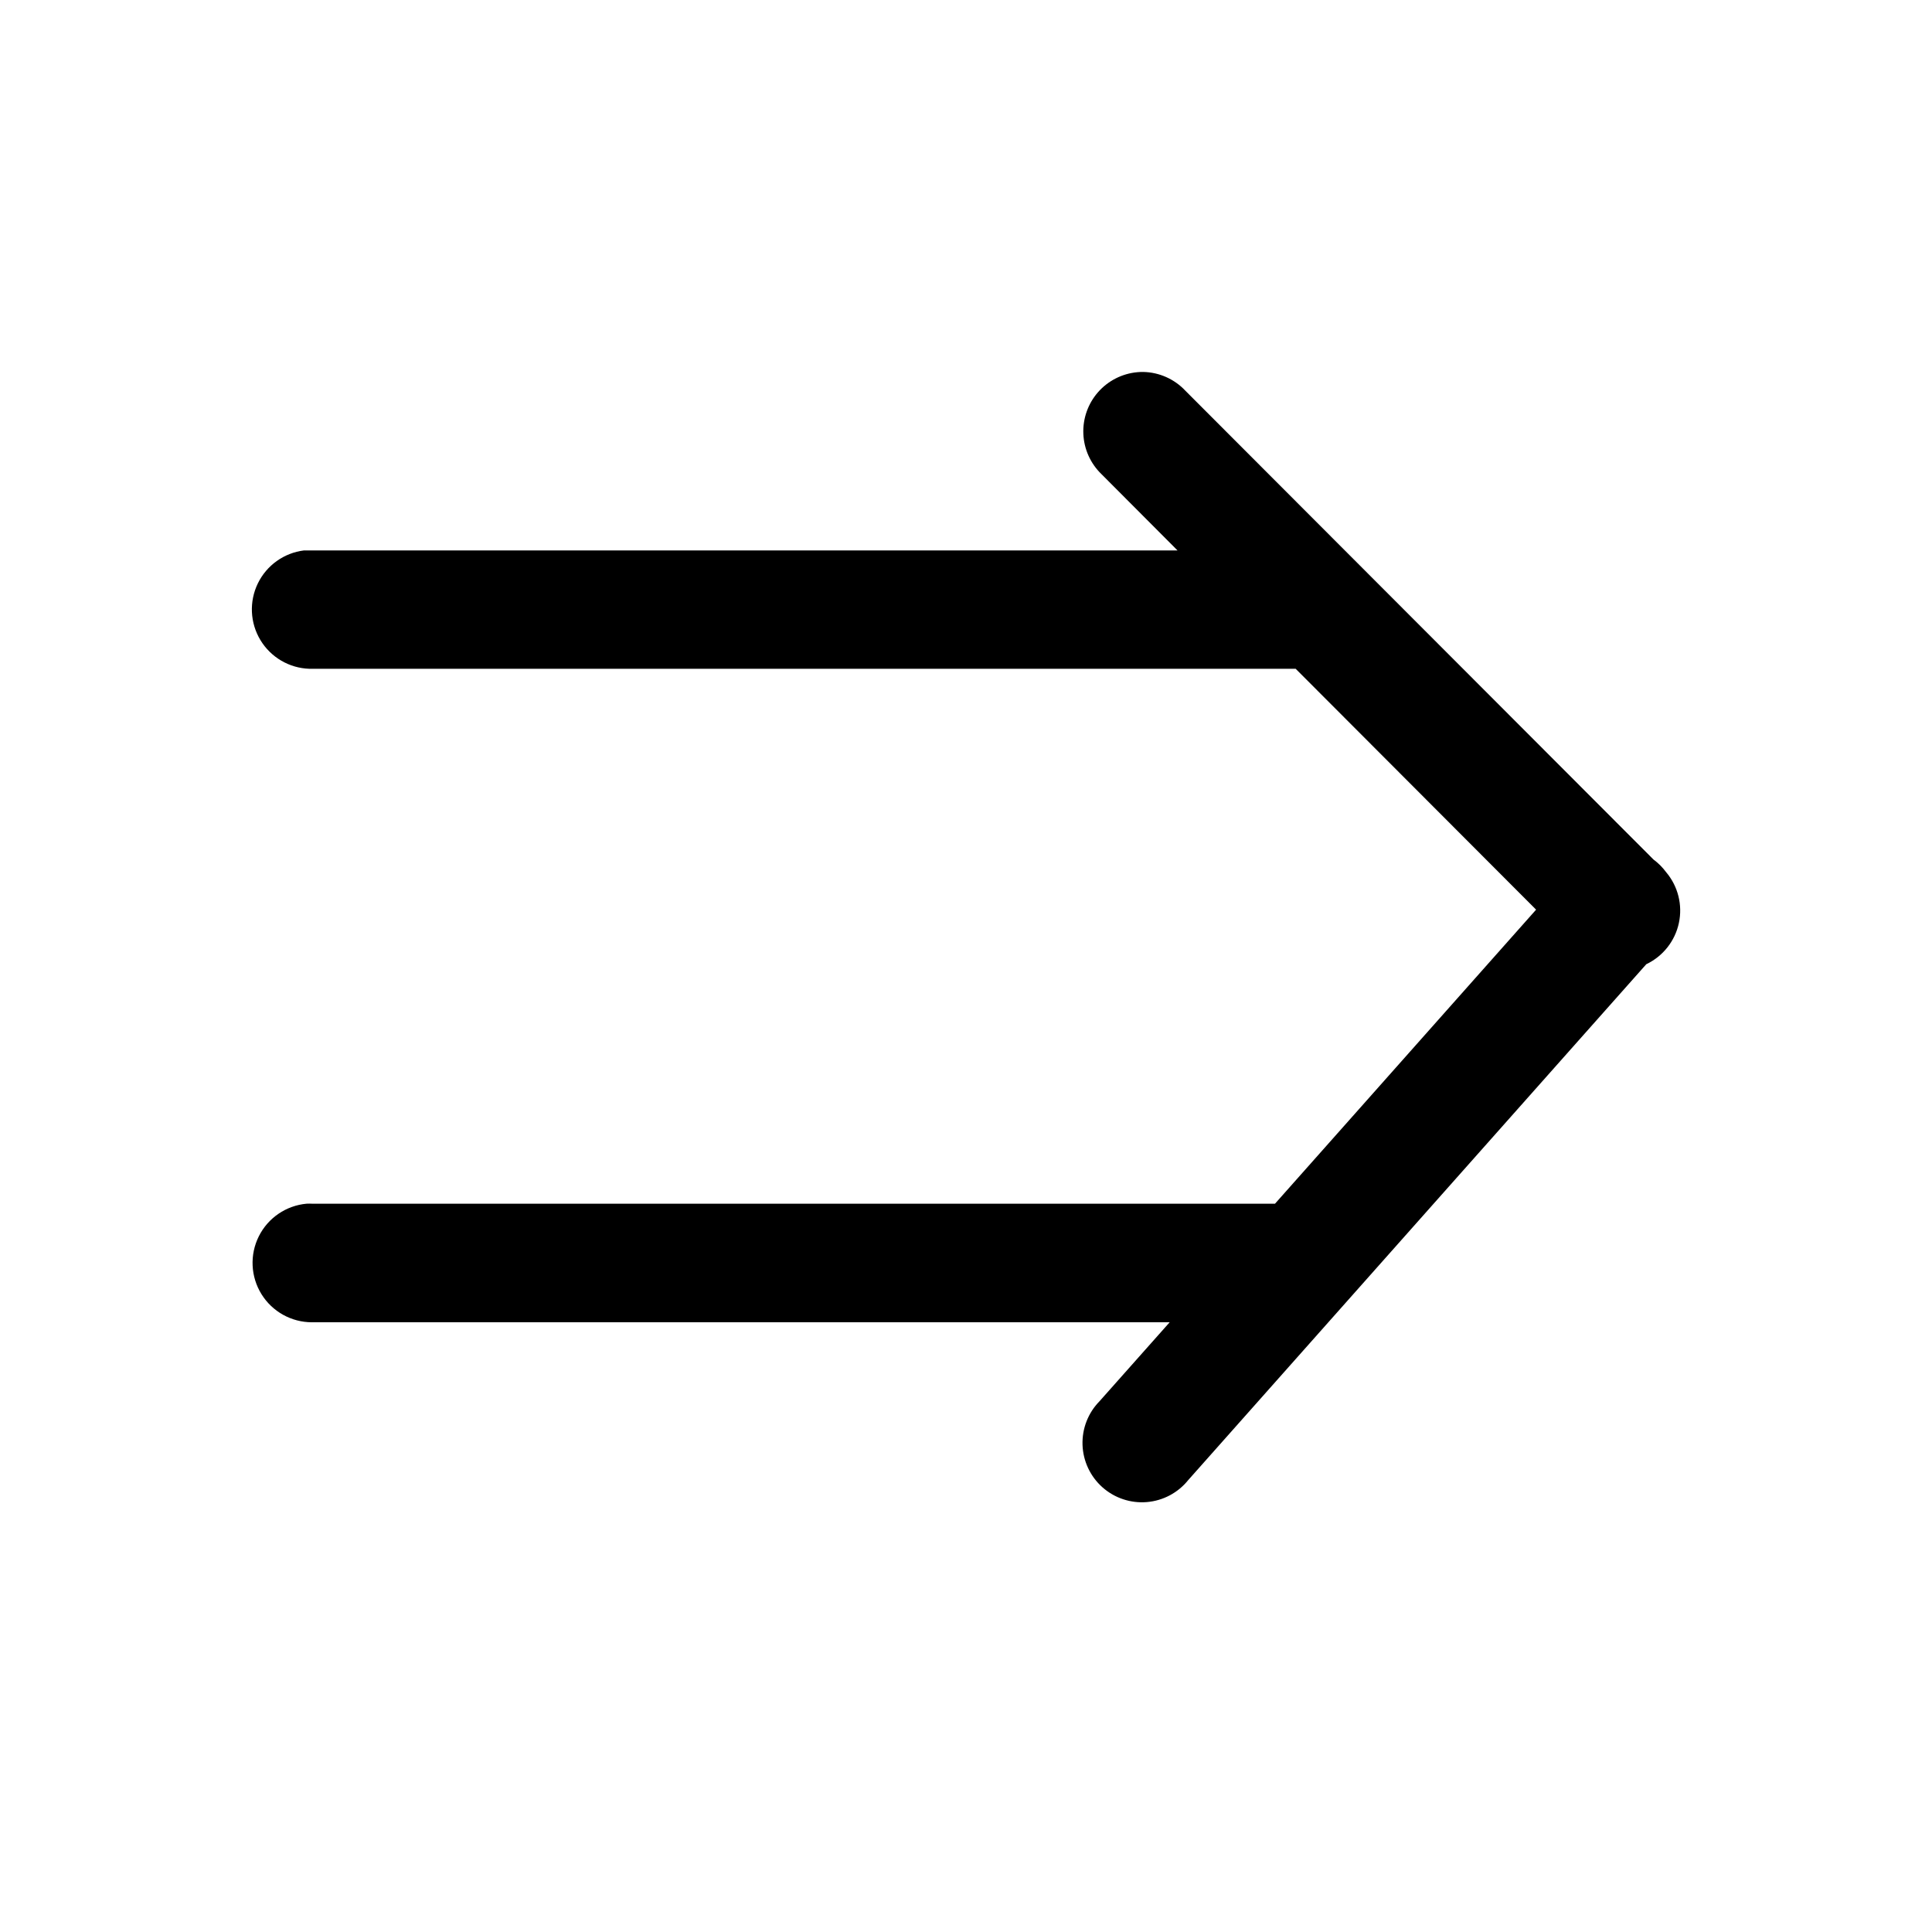
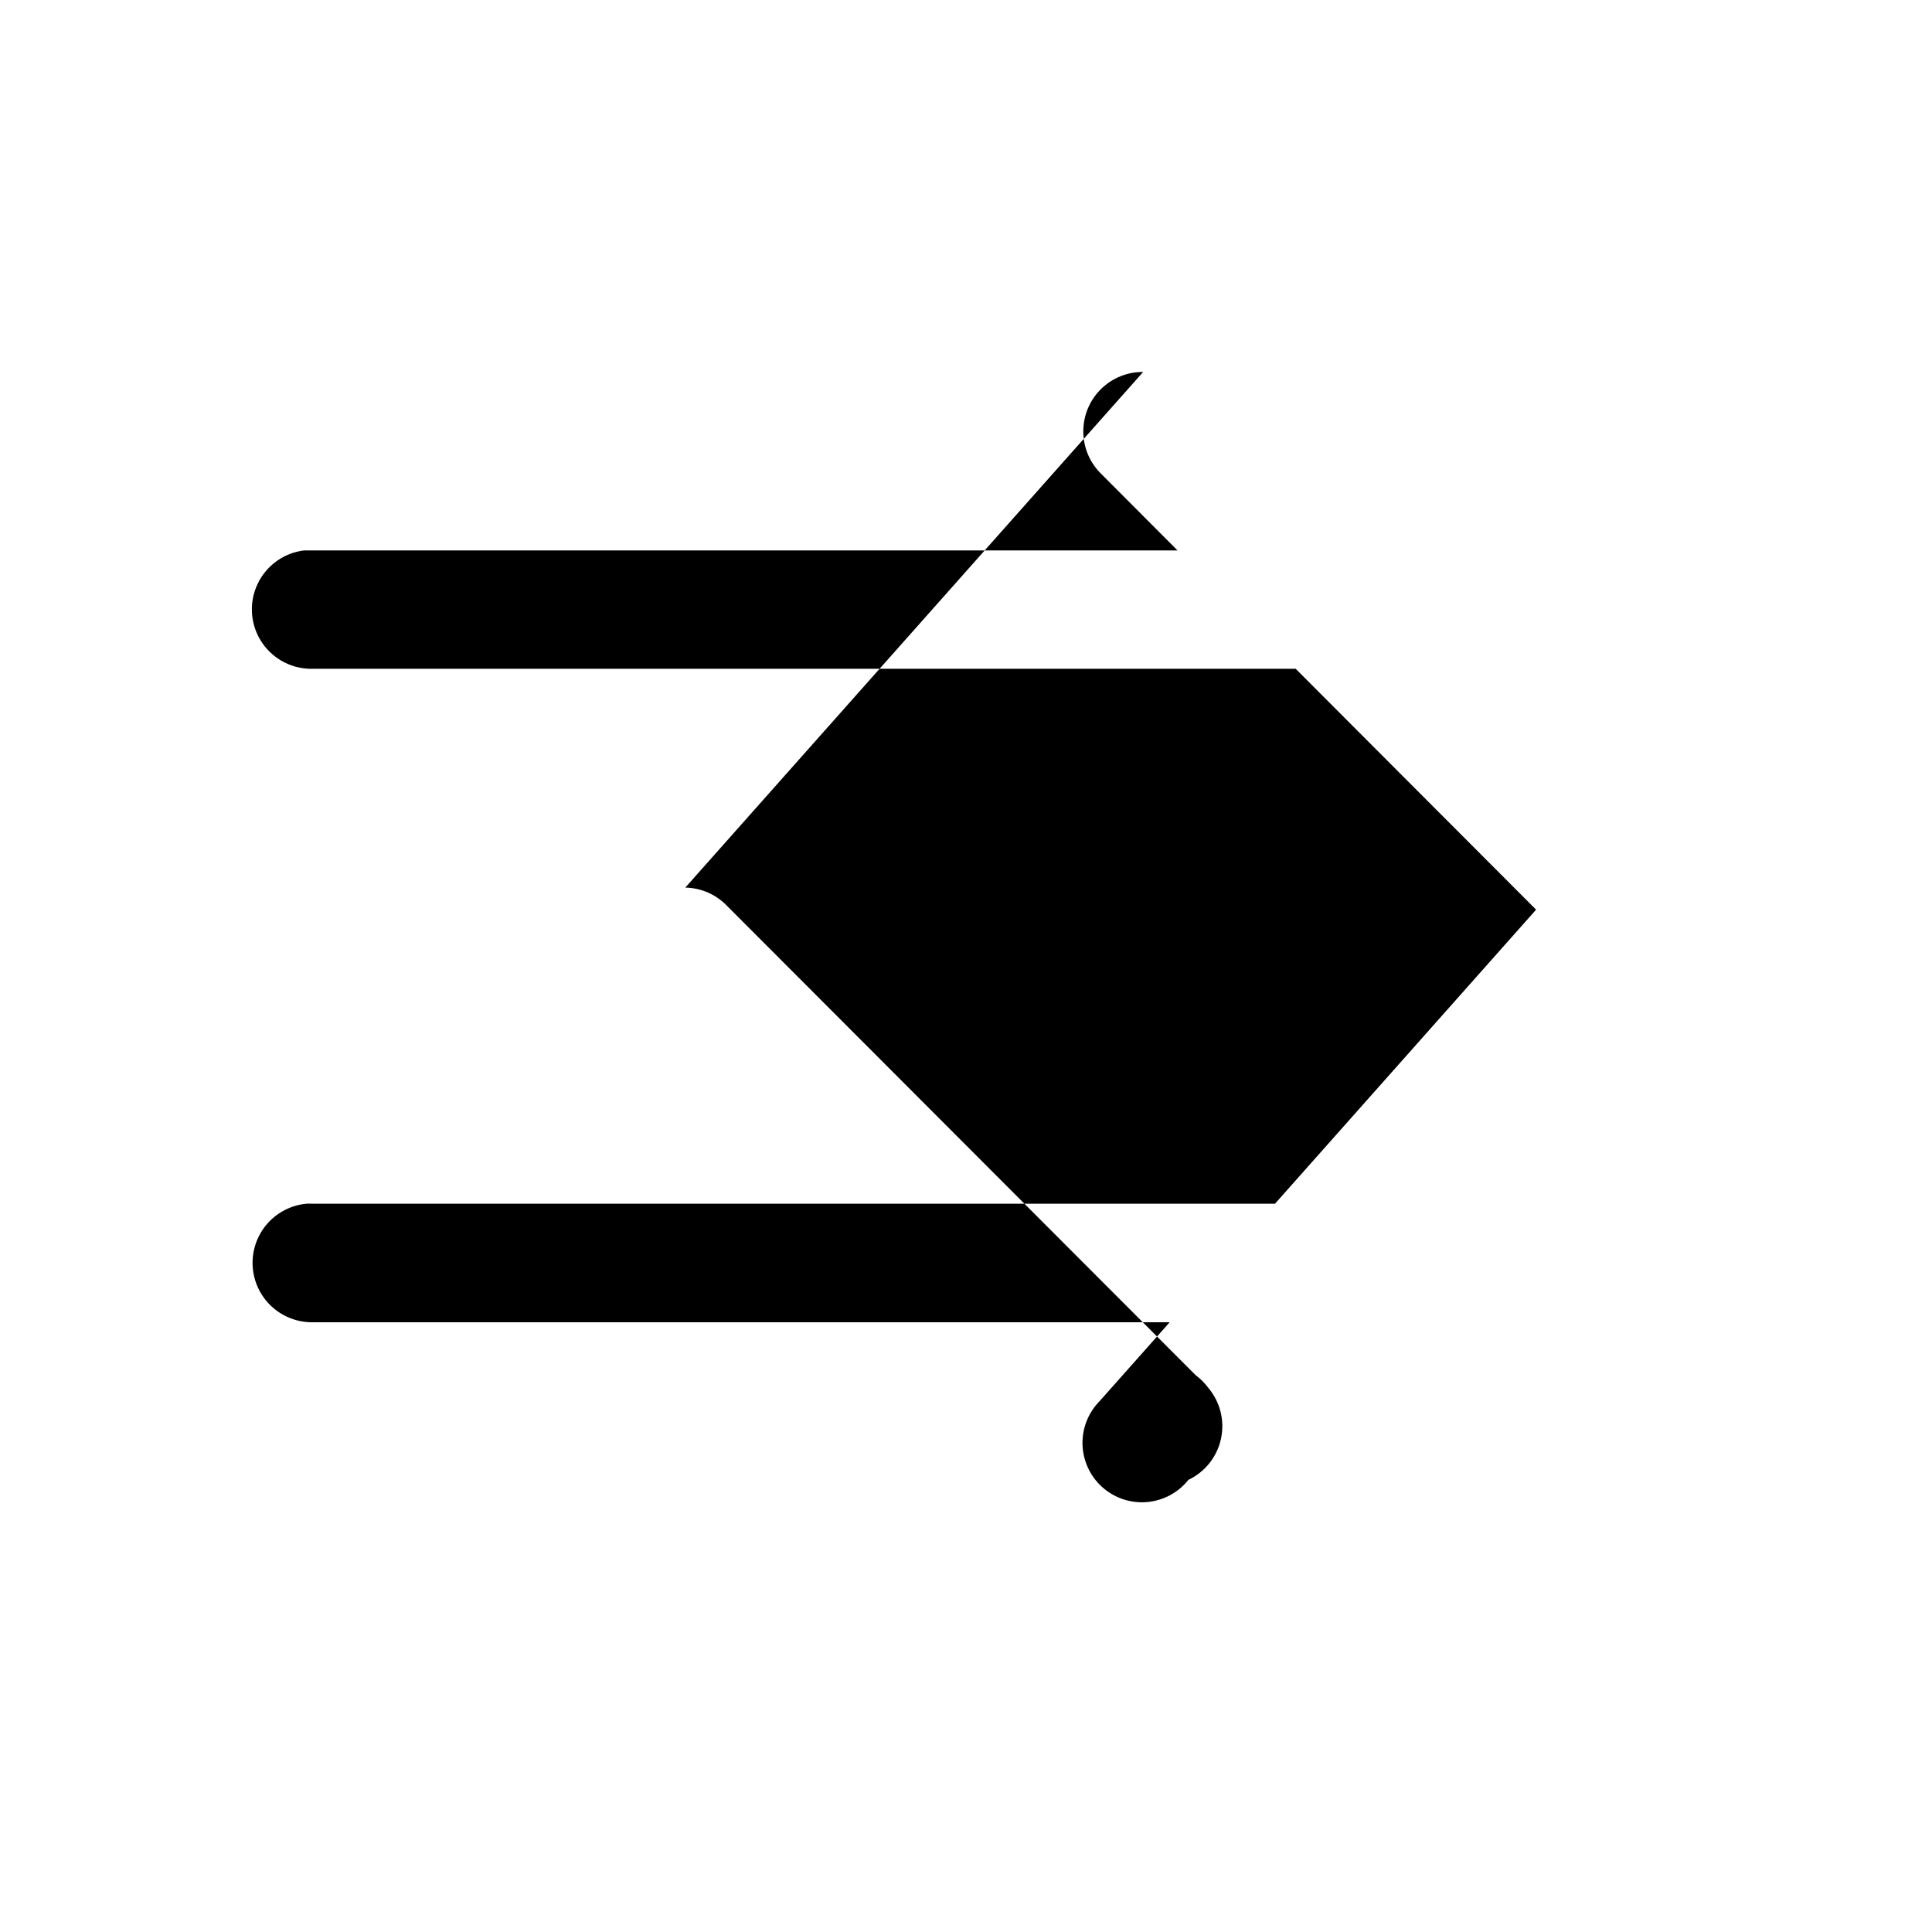
<svg xmlns="http://www.w3.org/2000/svg" fill="#000000" width="800px" height="800px" version="1.1" viewBox="144 144 512 512">
-   <path d="m446.95 242.57c-0.512-0.004-1.023 0.02-1.535 0.066-4.027 0.363-7.758 2.258-10.426 5.301-2.664 3.039-4.059 6.988-3.891 11.027 0.164 4.039 1.879 7.859 4.785 10.672l20.172 20.234-230.07-0.004c-0.473-0.02-0.945-0.02-1.414 0-5.297 0.652-9.902 3.941-12.238 8.742-2.332 4.797-2.078 10.453 0.68 15.02 2.758 4.57 7.641 7.434 12.973 7.606h261.38l63.715 63.836-69.188 77.922h-255.22c-0.473-0.023-0.945-0.023-1.418 0-5.434 0.492-10.227 3.762-12.664 8.641-2.438 4.879-2.176 10.676 0.691 15.316s7.934 7.469 13.391 7.469h227.3l-18.574 20.91c-3.027 3.074-4.66 7.254-4.519 11.566 0.145 4.309 2.047 8.375 5.269 11.242 3.223 2.867 7.481 4.289 11.777 3.93 4.301-0.359 8.262-2.465 10.965-5.828l121.34-136.65c0.023-0.023 0.043-0.043 0.062-0.066 4.418-2.102 7.606-6.137 8.629-10.918 1.023-4.785-0.234-9.77-3.402-13.496-0.934-1.266-2.055-2.387-3.32-3.32l-124.05-124.23c-2.906-3.109-6.945-4.906-11.199-4.988z" />
+   <path d="m446.95 242.57c-0.512-0.004-1.023 0.02-1.535 0.066-4.027 0.363-7.758 2.258-10.426 5.301-2.664 3.039-4.059 6.988-3.891 11.027 0.164 4.039 1.879 7.859 4.785 10.672l20.172 20.234-230.07-0.004c-0.473-0.02-0.945-0.02-1.414 0-5.297 0.652-9.902 3.941-12.238 8.742-2.332 4.797-2.078 10.453 0.68 15.02 2.758 4.57 7.641 7.434 12.973 7.606h261.38l63.715 63.836-69.188 77.922h-255.22c-0.473-0.023-0.945-0.023-1.418 0-5.434 0.492-10.227 3.762-12.664 8.641-2.438 4.879-2.176 10.676 0.691 15.316s7.934 7.469 13.391 7.469h227.3l-18.574 20.91c-3.027 3.074-4.66 7.254-4.519 11.566 0.145 4.309 2.047 8.375 5.269 11.242 3.223 2.867 7.481 4.289 11.777 3.93 4.301-0.359 8.262-2.465 10.965-5.828c0.023-0.023 0.043-0.043 0.062-0.066 4.418-2.102 7.606-6.137 8.629-10.918 1.023-4.785-0.234-9.77-3.402-13.496-0.934-1.266-2.055-2.387-3.32-3.32l-124.05-124.23c-2.906-3.109-6.945-4.906-11.199-4.988z" />
</svg>